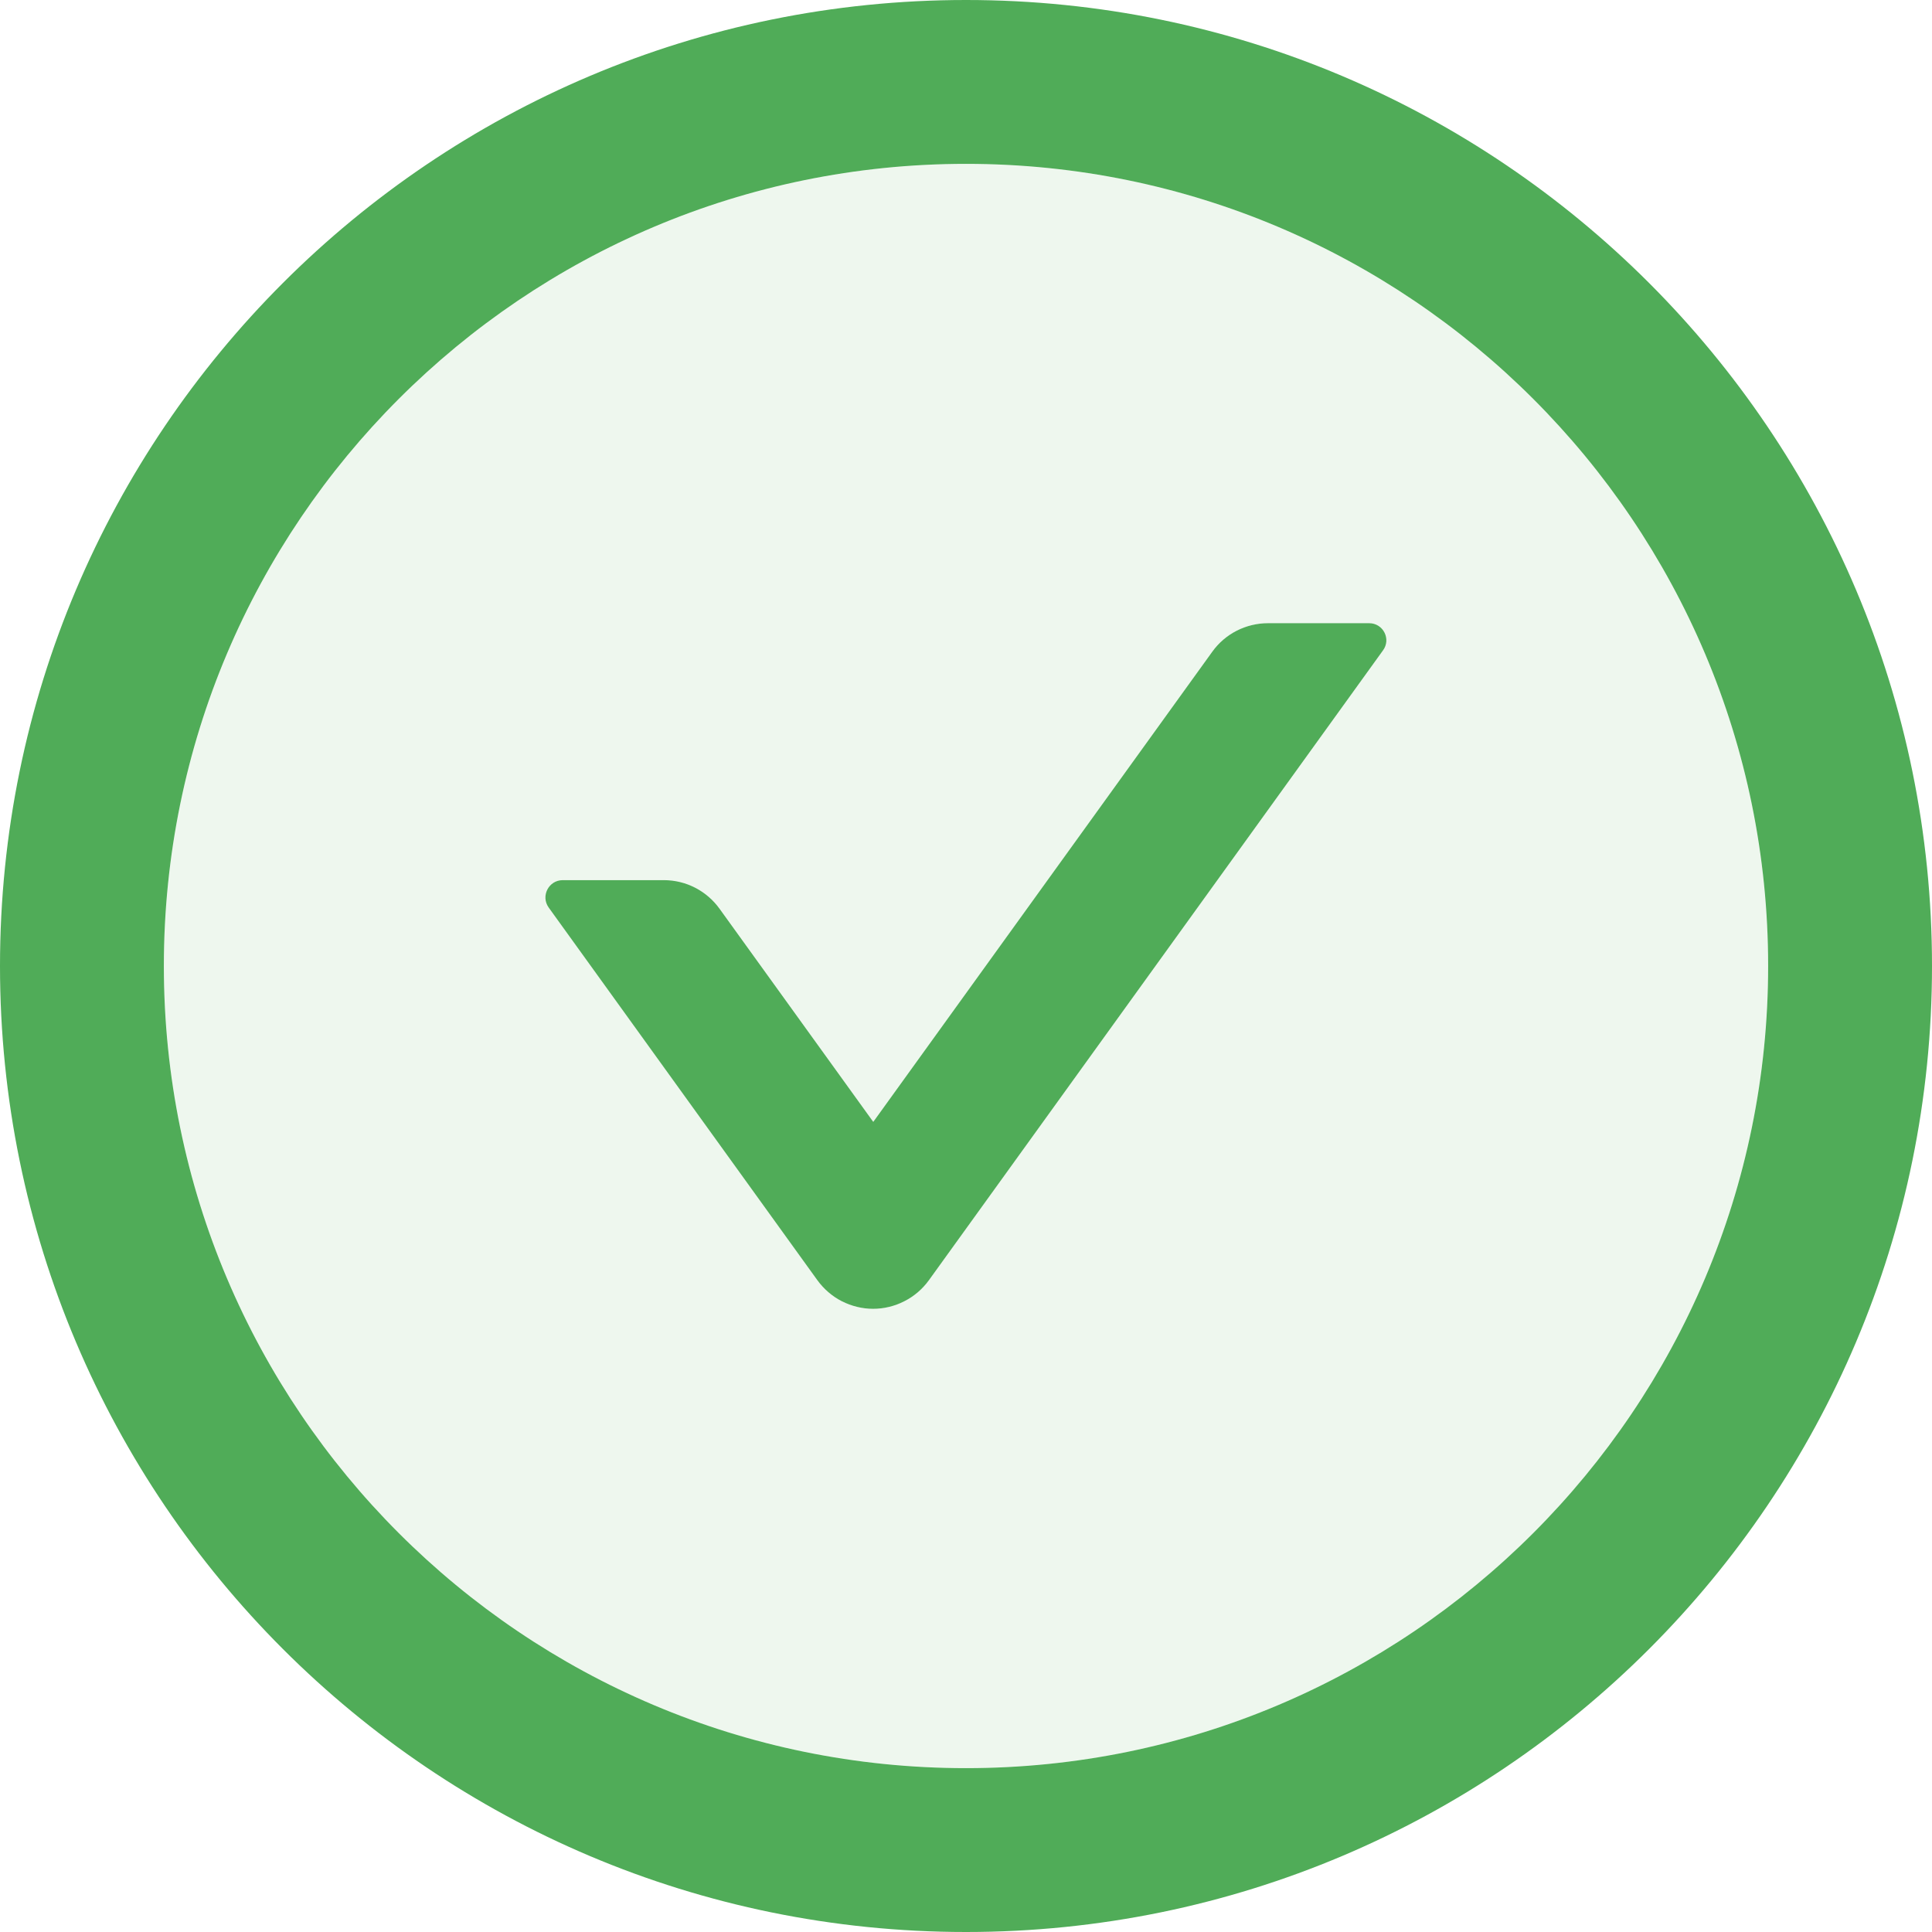
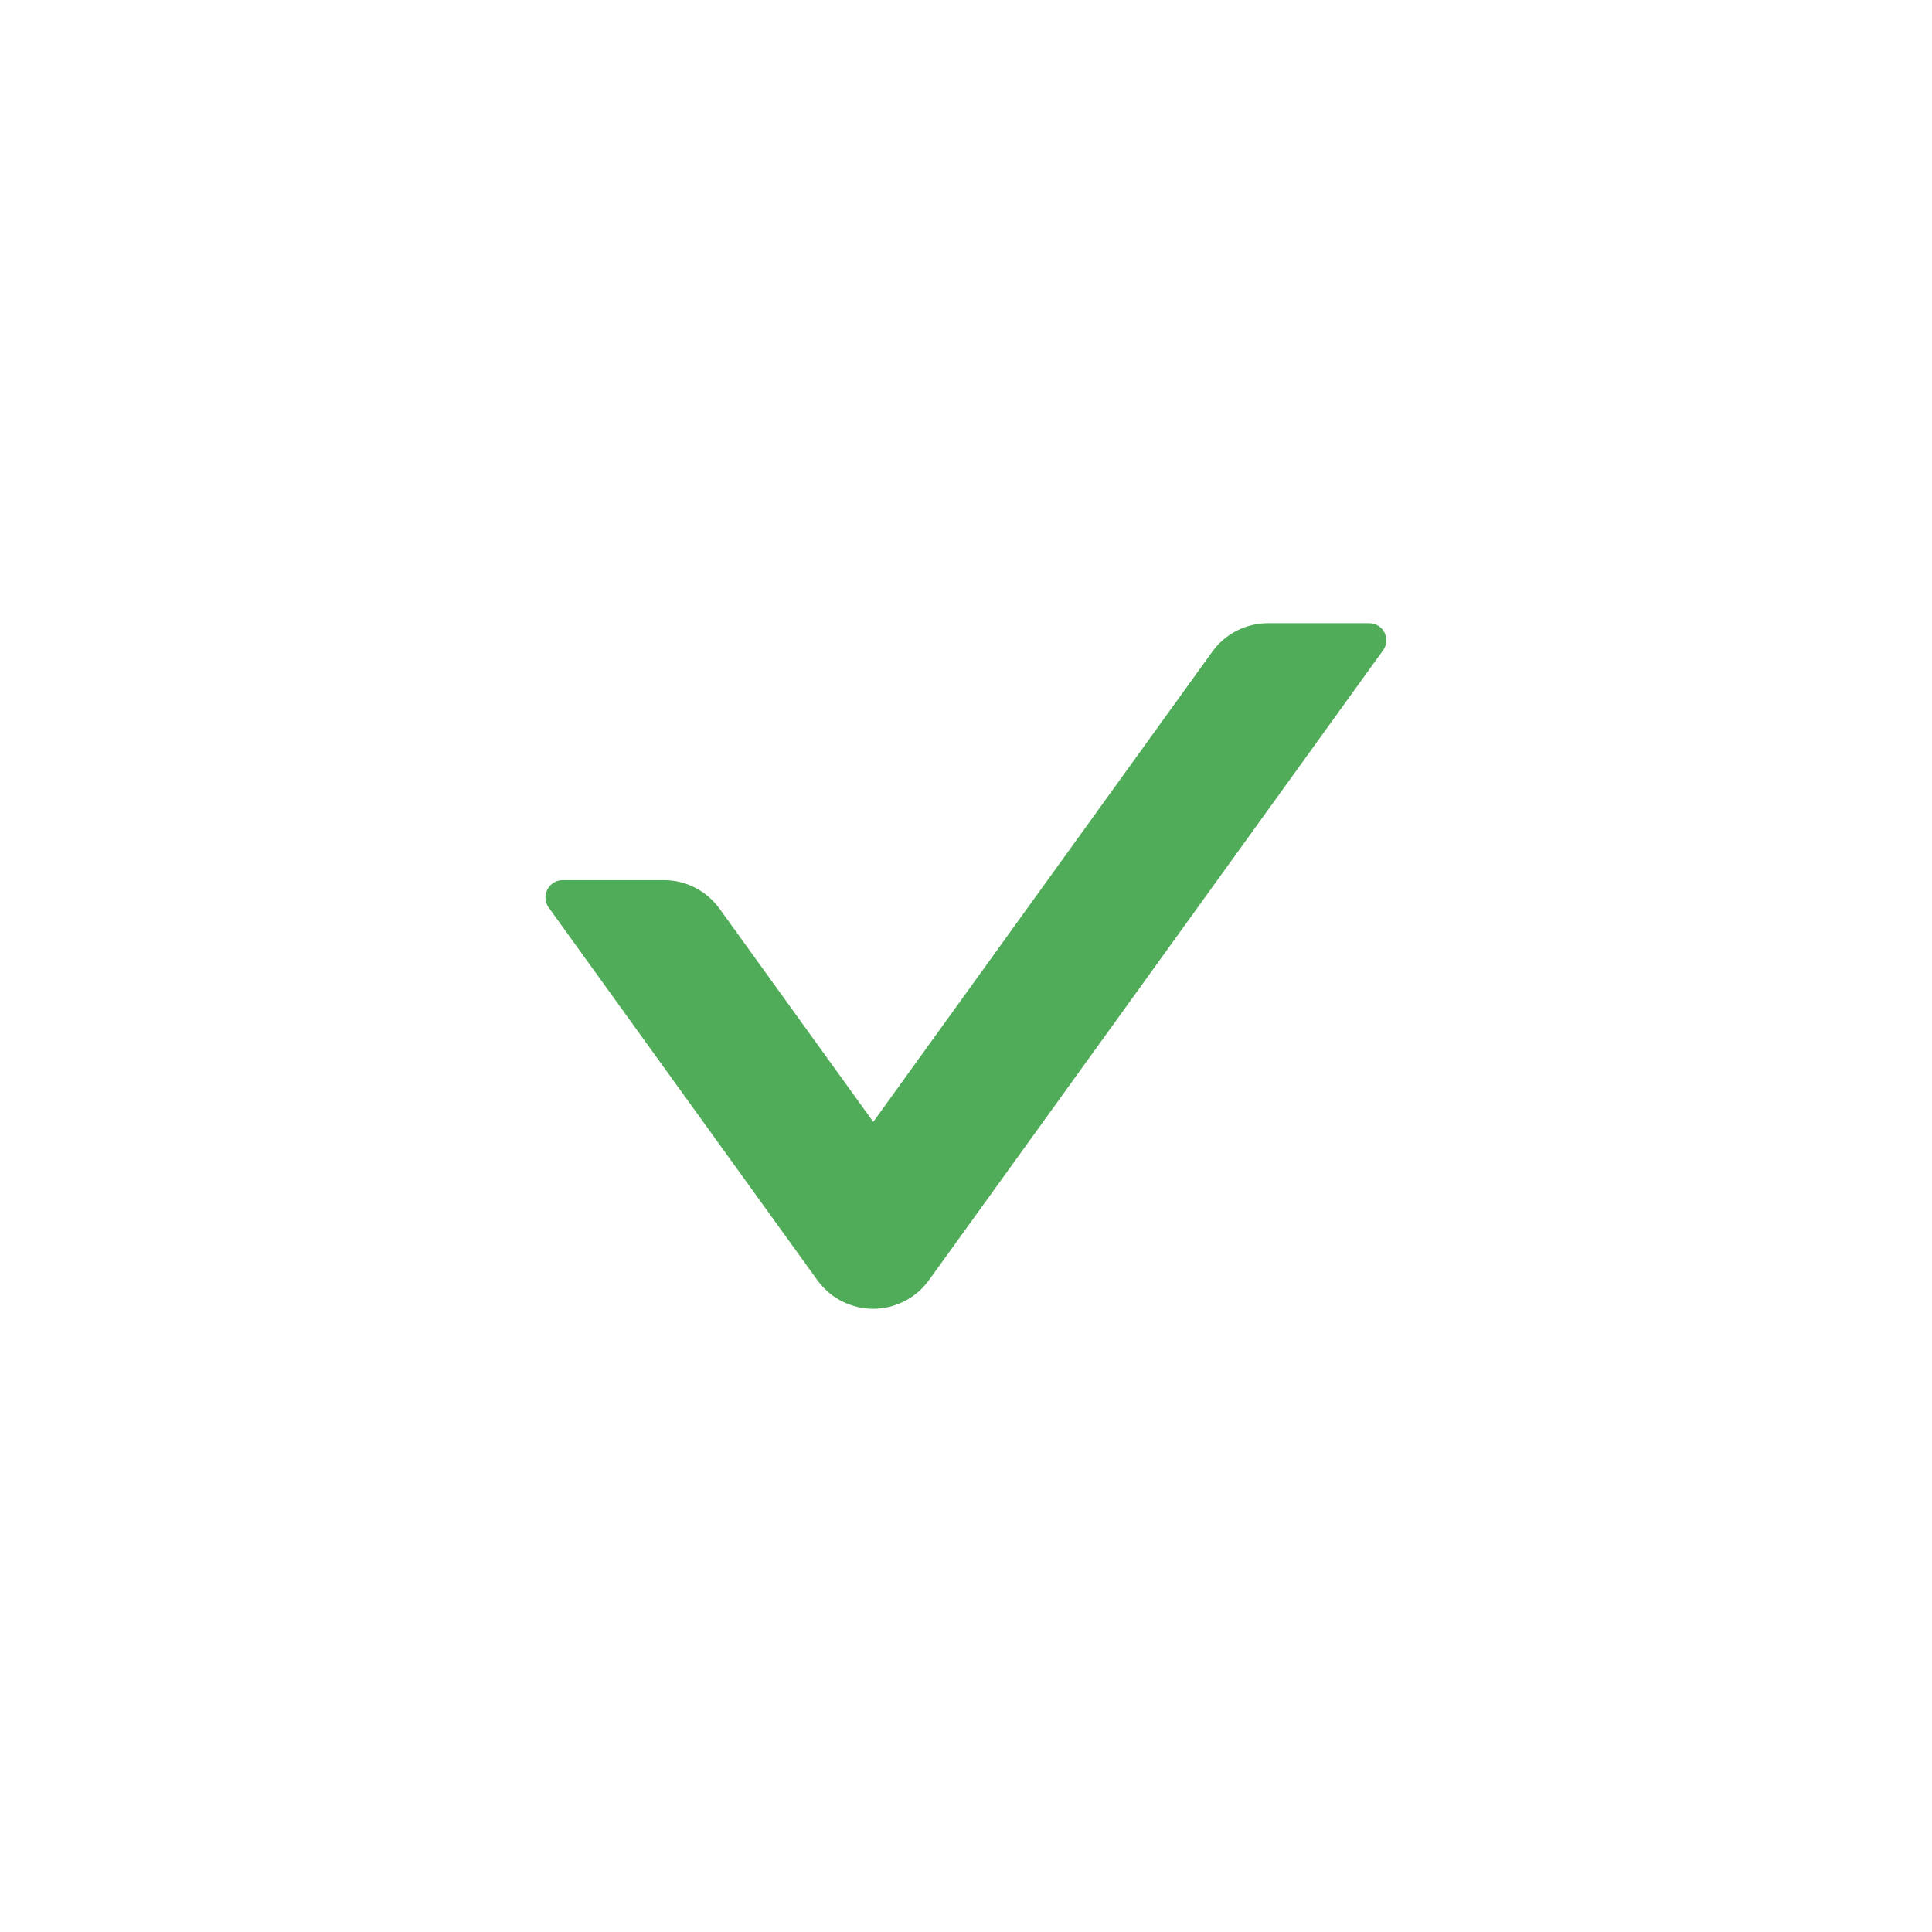
<svg xmlns="http://www.w3.org/2000/svg" width="16" height="16" viewBox="0 0 16 16" fill="none">
-   <path d="M8 0C3.582.0.0 3.582.0 8 0 12.418 3.582 16 8 16 12.418 16 16 12.418 16 8 16 3.582 12.418.0 8 0zM8 14.643C4.332 14.643 1.357 11.668 1.357 8 1.357 4.332 4.332 1.357 8 1.357 11.668 1.357 14.643 4.332 14.643 8 14.643 11.668 11.668 14.643 8 14.643z" fill="#50ac58" />
-   <path d="M8 1.357C4.332 1.357 1.357 4.332 1.357 8 1.357 11.668 4.332 14.643 8 14.643 11.668 14.643 14.643 11.668 14.643 8 14.643 4.332 11.668 1.357 8 1.357zM11.454 5.387 7.693 10.602C7.64 10.675 7.571 10.735 7.491 10.776 7.41 10.817 7.322 10.839 7.231 10.839 7.141 10.839 7.052 10.817 6.972 10.776 6.892 10.735 6.822 10.675 6.77 10.602L4.545 7.516C4.477 7.421 4.545 7.289 4.661 7.289H5.498C5.682 7.289 5.854 7.378 5.961 7.527L7.232 9.291 10.039 5.398C10.146 5.248 10.32 5.161 10.502 5.161H11.339C11.455 5.161 11.523 5.293 11.454 5.387z" fill="#50ac58" fill-opacity=".1" />
  <path d="M11.339 5.161H10.502C10.319 5.161 10.146 5.248 10.039 5.398L7.232 9.291 5.96 7.527C5.853 7.378 5.682 7.289 5.498 7.289H4.66C4.544 7.289 4.476 7.421 4.544 7.516L6.769 10.602C6.822 10.675 6.891 10.735 6.971 10.776 7.052 10.817 7.141 10.839 7.231 10.839 7.321 10.839 7.41 10.817 7.49 10.776 7.571 10.735 7.64 10.675 7.693 10.602L11.453 5.387C11.523 5.293 11.455 5.161 11.339 5.161z" fill="#50ac58" />
</svg>